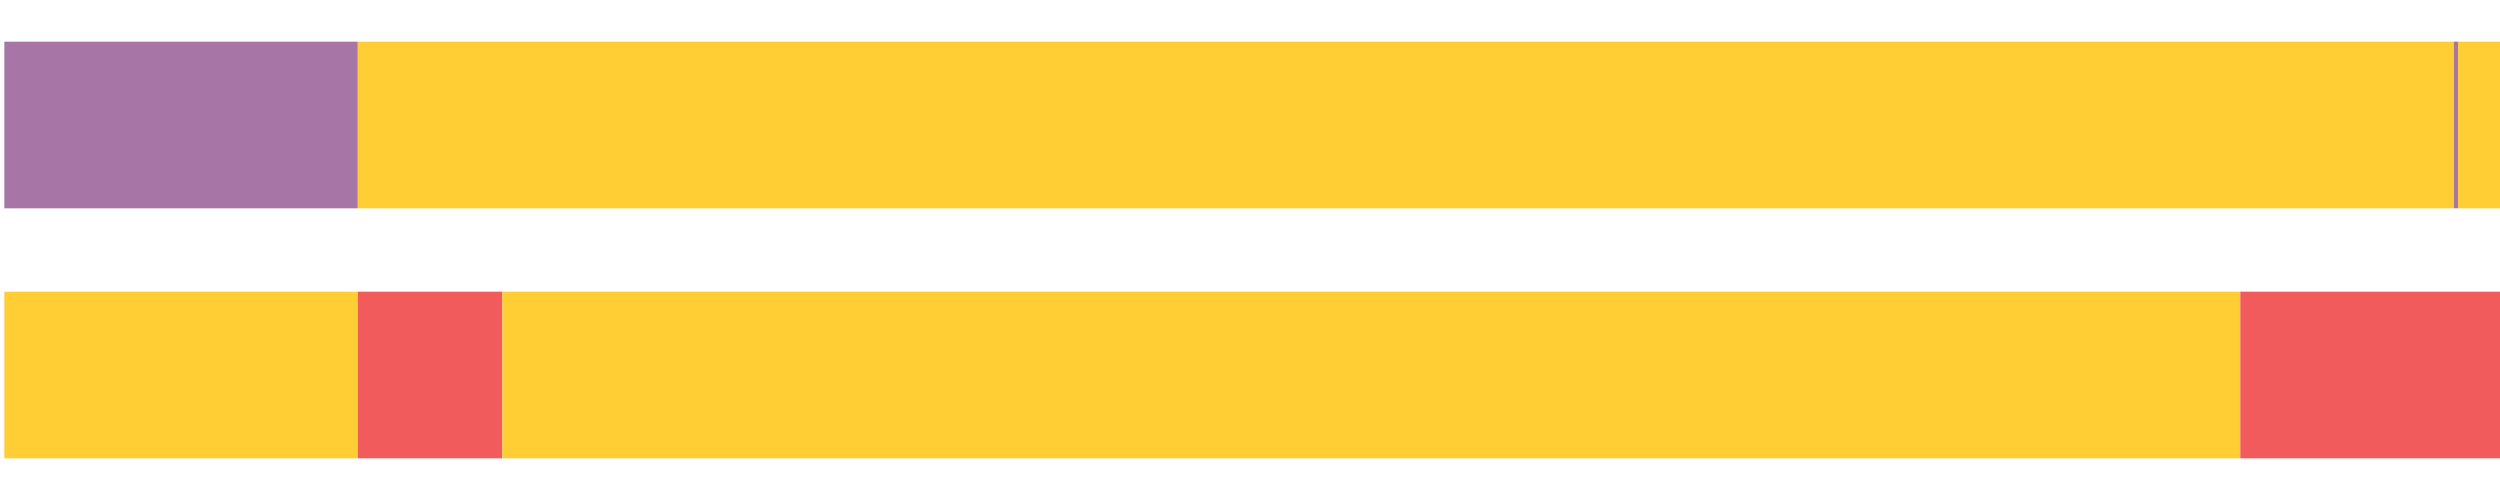
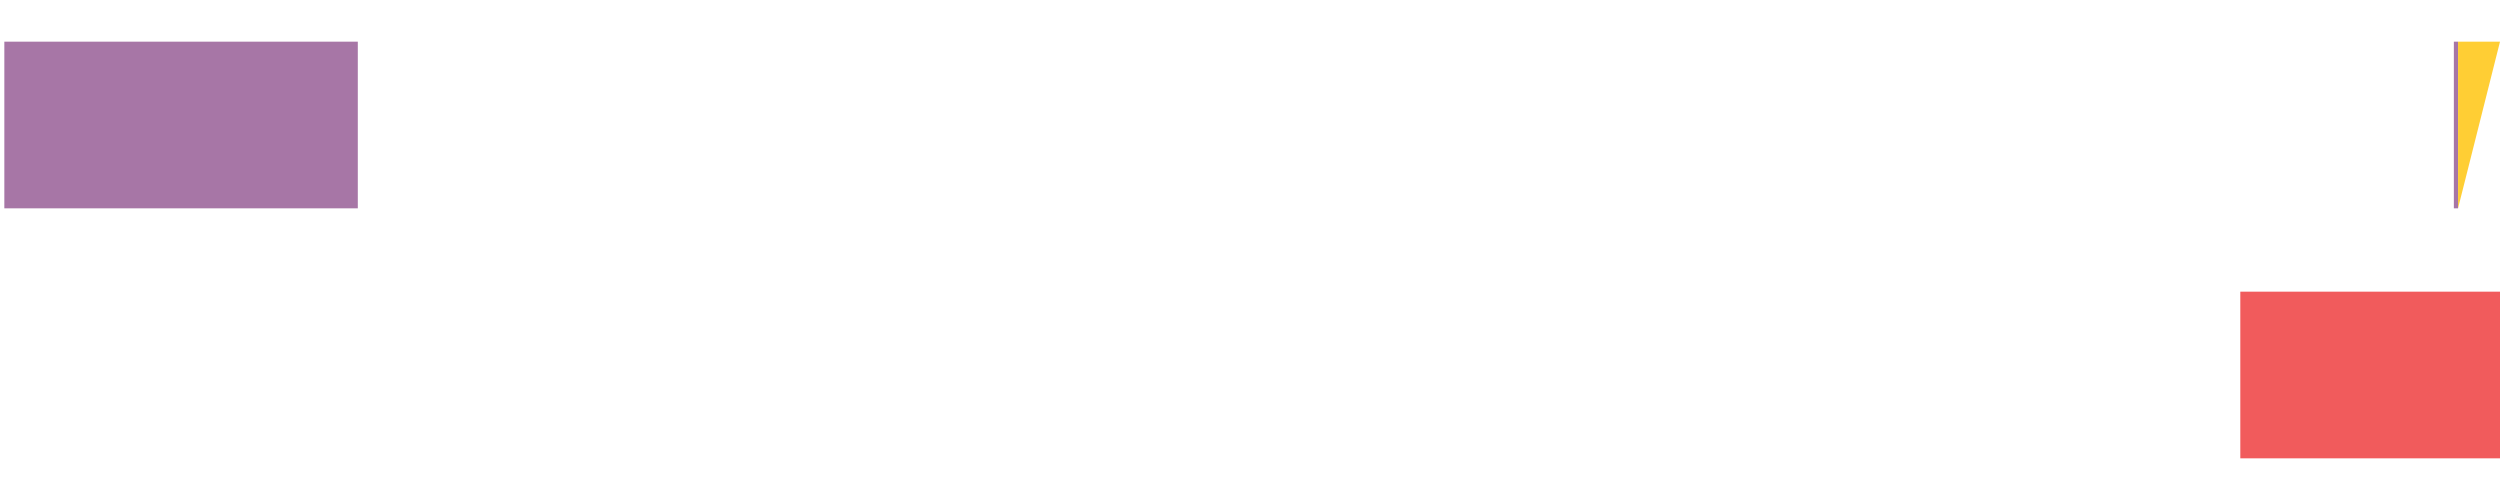
<svg xmlns="http://www.w3.org/2000/svg" width="1080pt" height="216pt" viewBox="0 0 1080 216" version="1.1">
  <g>
    <path style="stroke:none;fill-rule:nonzero;fill:#A776A6;fill-opacity:1;" d="M 1.873 18 L 1.873 90 L 154.573 90 L 154.573 18 Z M 1.873 18" />
-     <path style="stroke:none;fill-rule:nonzero;fill:#FFCE34;fill-opacity:1;" d="M 154.573 18 L 154.573 90 L 1060.064 90 L 1060.064 18 Z M 154.573 18" />
    <path style="stroke:none;fill-rule:nonzero;fill:#A776A6;fill-opacity:1;" d="M 1060.064 18 L 1060.064 90 L 1061.873 90 L 1061.873 18 Z M 1060.064 18" />
-     <path style="stroke:none;fill-rule:nonzero;fill:#FFCE34;fill-opacity:1;" d="M 1061.873 18 L 1061.873 90 L 1080.0 90 L 1080.0 18 Z M 1061.873 18" />
-     <path style="stroke:none;fill-rule:nonzero;fill:#FFCE34;fill-opacity:1;" d="M 1.873 126 L 1.873 198 L 154.573 198 L 154.573 126 Z M 1.873 126" />
-     <path style="stroke:none;fill-rule:nonzero;fill:#F15B5C;fill-opacity:1;" d="M 154.573 126 L 154.573 198 L 216.999 198 L 216.999 126 Z M 154.573 126" />
-     <path style="stroke:none;fill-rule:nonzero;fill:#FFCE34;fill-opacity:1;" d="M 216.999 126 L 216.999 198 L 967.813 198 L 967.813 126 Z M 216.999 126" />
+     <path style="stroke:none;fill-rule:nonzero;fill:#FFCE34;fill-opacity:1;" d="M 1061.873 18 L 1061.873 90 L 1080.0 18 Z M 1061.873 18" />
    <path style="stroke:none;fill-rule:nonzero;fill:#F15B5C;fill-opacity:1;" d="M 967.813 126 L 967.813 198 L 1080.0 198 L 1080.0 126 Z M 967.813 126" />
  </g>
</svg>